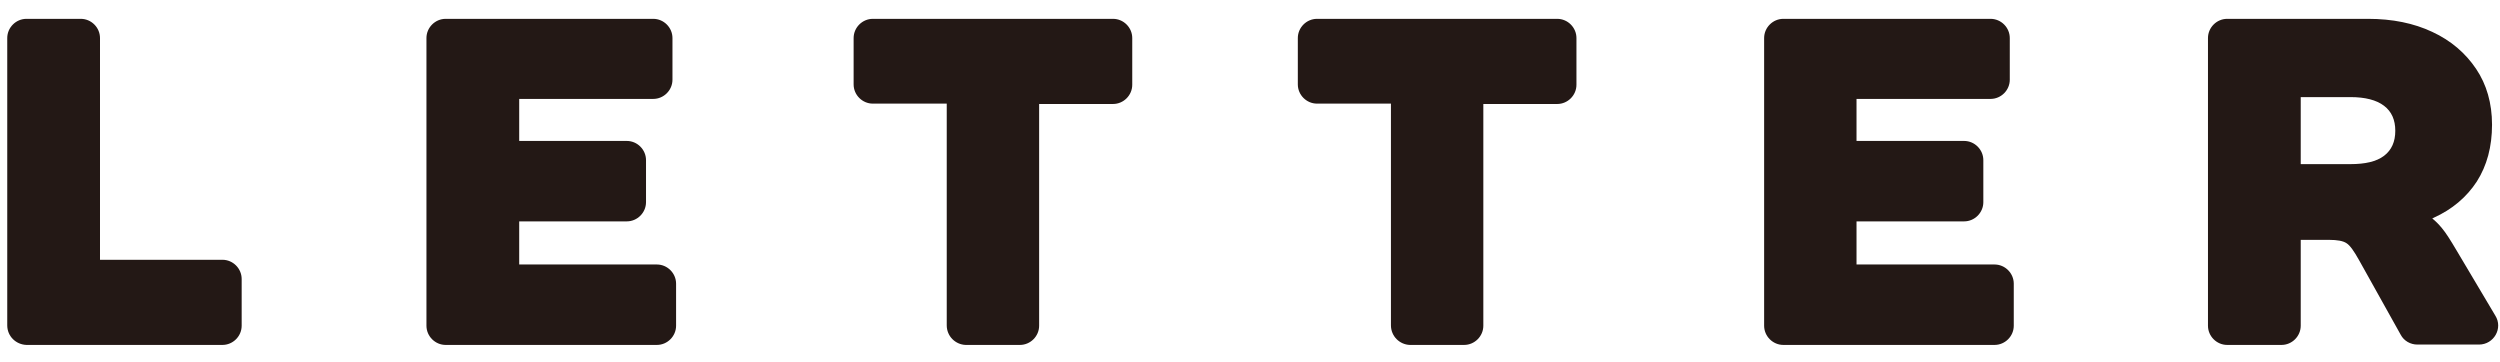
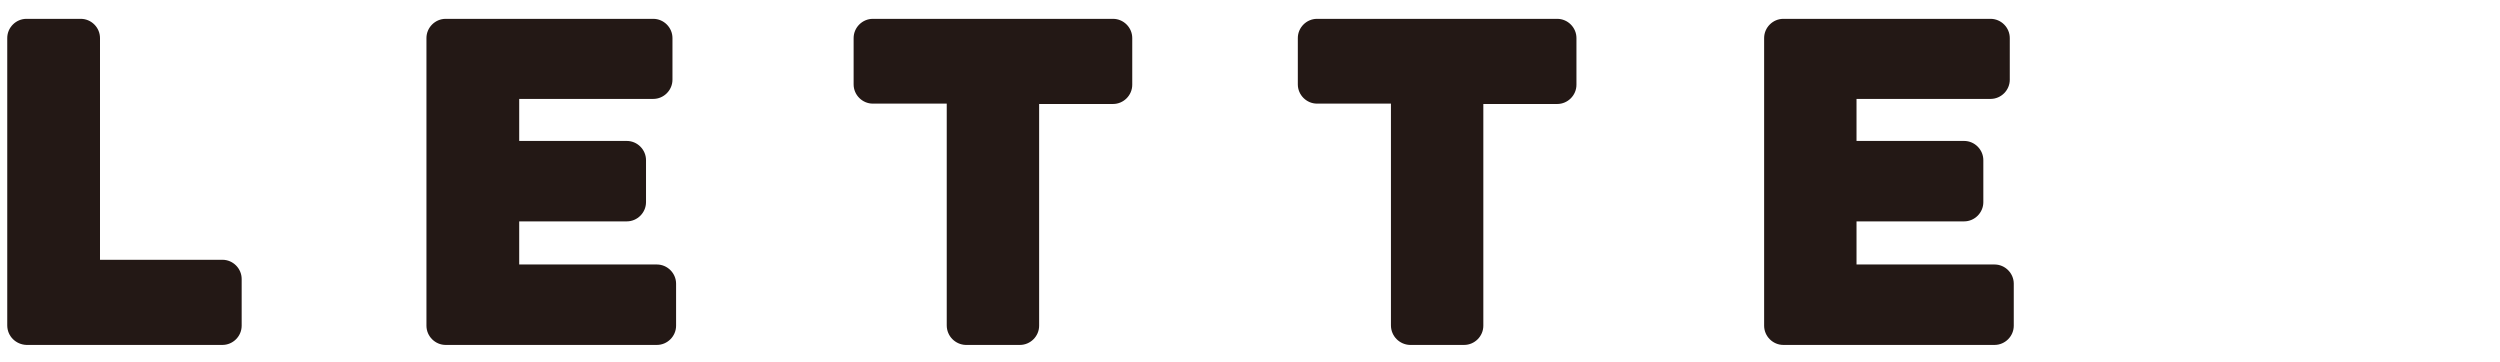
<svg xmlns="http://www.w3.org/2000/svg" version="1.1" id="レイヤー_1" x="0px" y="0px" viewBox="0 0 690 100" style="enable-background:new 0 0 690 100;" xml:space="preserve">
  <style type="text/css">
	.st0{fill:#231815;}
</style>
-   <path class="st0" d="M674,63c-0.9-1.1-1.8-2-2.7-2.7c0.2-0.1,0.3-0.1,0.4-0.2c5.1-2.3,9.1-5.7,11.9-10c2.8-4.4,4.2-9.6,4.2-15.7  c0-5.9-1.5-11.1-4.4-15.4s-6.9-7.8-12.1-10.2c-5.1-2.4-11-3.6-17.7-3.6H635h-6.4h-13.9c-2.9,0-5.3,2.4-5.3,5.3v79.4  c0,2.9,2.4,5.3,5.3,5.3h15c2.9,0,5.3-2.4,5.3-5.3V66.2h7.8c2.3,0,3.9,0.3,4.8,0.9c1,0.6,2.1,2.2,3.5,4.7l11.5,20.6  c0.9,1.7,2.7,2.7,4.6,2.7h17c4.1,0,6.7-4.5,4.5-8l-10.7-18C676.4,66.4,675.1,64.3,674,63z M635,45.3V26.8h13.7  c4.1,0,7.2,0.8,9.3,2.4s3.1,3.9,3.1,6.9s-1,5.3-3.1,6.9s-5.2,2.3-9.3,2.3C648.6,45.3,635,45.3,635,45.3z" />
  <path class="st0" d="M143.3,73V61.1H173c2.9,0,5.3-2.4,5.3-5.3V44.2c0-2.9-2.4-5.3-5.3-5.3h-29.7V27.3h37c2.9,0,5.3-2.4,5.3-5.3  V10.5c0-2.9-2.4-5.3-5.3-5.3H123c-2.9,0-5.3,2.4-5.3,5.3v79.4c0,2.9,2.4,5.3,5.3,5.3h58.3c2.9,0,5.3-2.4,5.3-5.3V78.3  c0-2.9-2.4-5.3-5.3-5.3H143.3z" />
  <path class="st0" d="M512.4,73V61.1h29.7c2.9,0,5.3-2.4,5.3-5.3V44.2c0-2.9-2.4-5.3-5.3-5.3h-29.7V27.3h37c2.9,0,5.3-2.4,5.3-5.3  V10.5c0-2.9-2.4-5.3-5.3-5.3h-57.2c-2.9,0-5.3,2.4-5.3,5.3v79.4c0,2.9,2.4,5.3,5.3,5.3h58.3c2.9,0,5.3-2.4,5.3-5.3V78.3  c0-2.9-2.4-5.3-5.3-5.3C550.4,73,512.4,73,512.4,73z" />
  <path class="st0" d="M2,89.8V10.5c0-2.9,2.4-5.3,5.3-5.3h15c2.9,0,5.3,2.4,5.3,5.3v61.2h33.8c2.9,0,5.3,2.4,5.3,5.3v12.9  c0,2.9-2.4,5.3-5.3,5.3H7.3C4.4,95.1,2,92.8,2,89.8z" />
  <path class="st0" d="M261.3,89.8V28.6h-20.4c-2.9,0-5.3-2.4-5.3-5.3V10.5c0-2.9,2.4-5.3,5.3-5.3h66.3c2.9,0,5.3,2.4,5.3,5.3v12.9  c0,2.9-2.4,5.3-5.3,5.3h-20.4v61.2c0,2.9-2.4,5.3-5.3,5.3h-15C263.7,95.1,261.3,92.8,261.3,89.8z" />
  <path class="st0" d="M383.9,89.8V28.6h-20.4c-2.9,0-5.3-2.4-5.3-5.3V10.5c0-2.9,2.4-5.3,5.3-5.3h66.3c2.9,0,5.3,2.4,5.3,5.3v12.9  c0,2.9-2.4,5.3-5.3,5.3h-20.4v61.2c0,2.9-2.4,5.3-5.3,5.3h-15C386.3,95.1,383.9,92.8,383.9,89.8z" />
</svg>